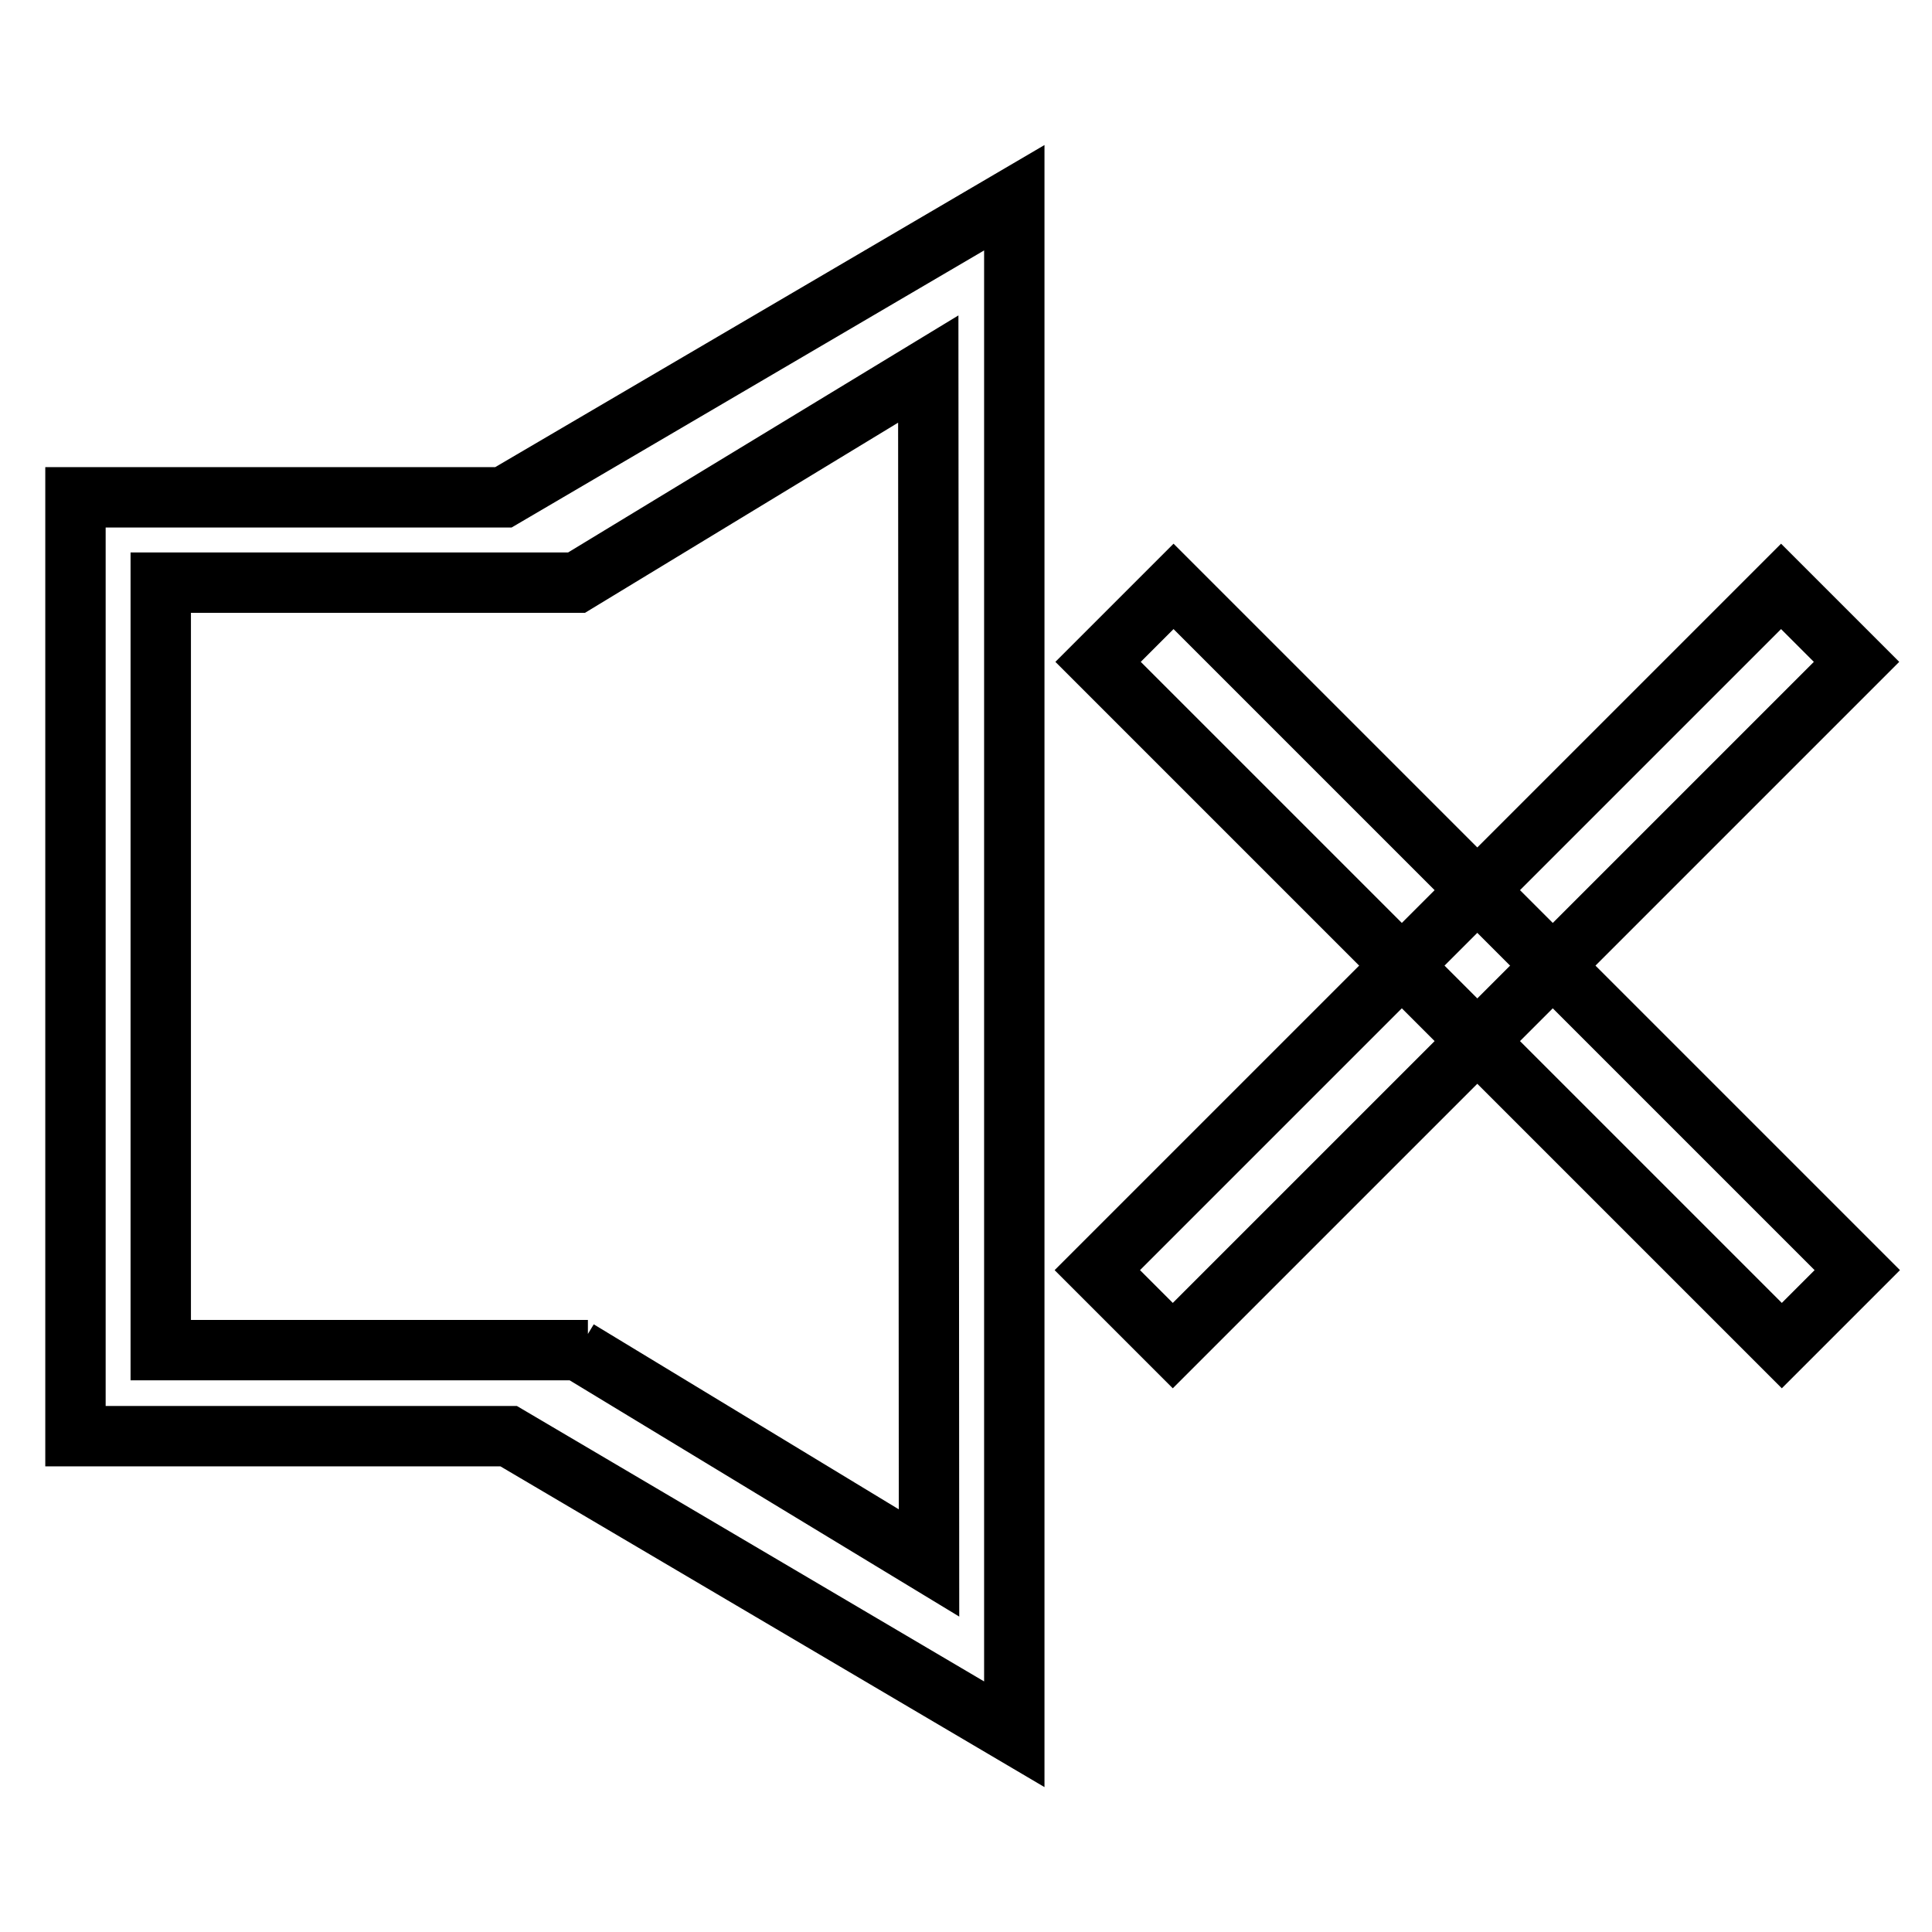
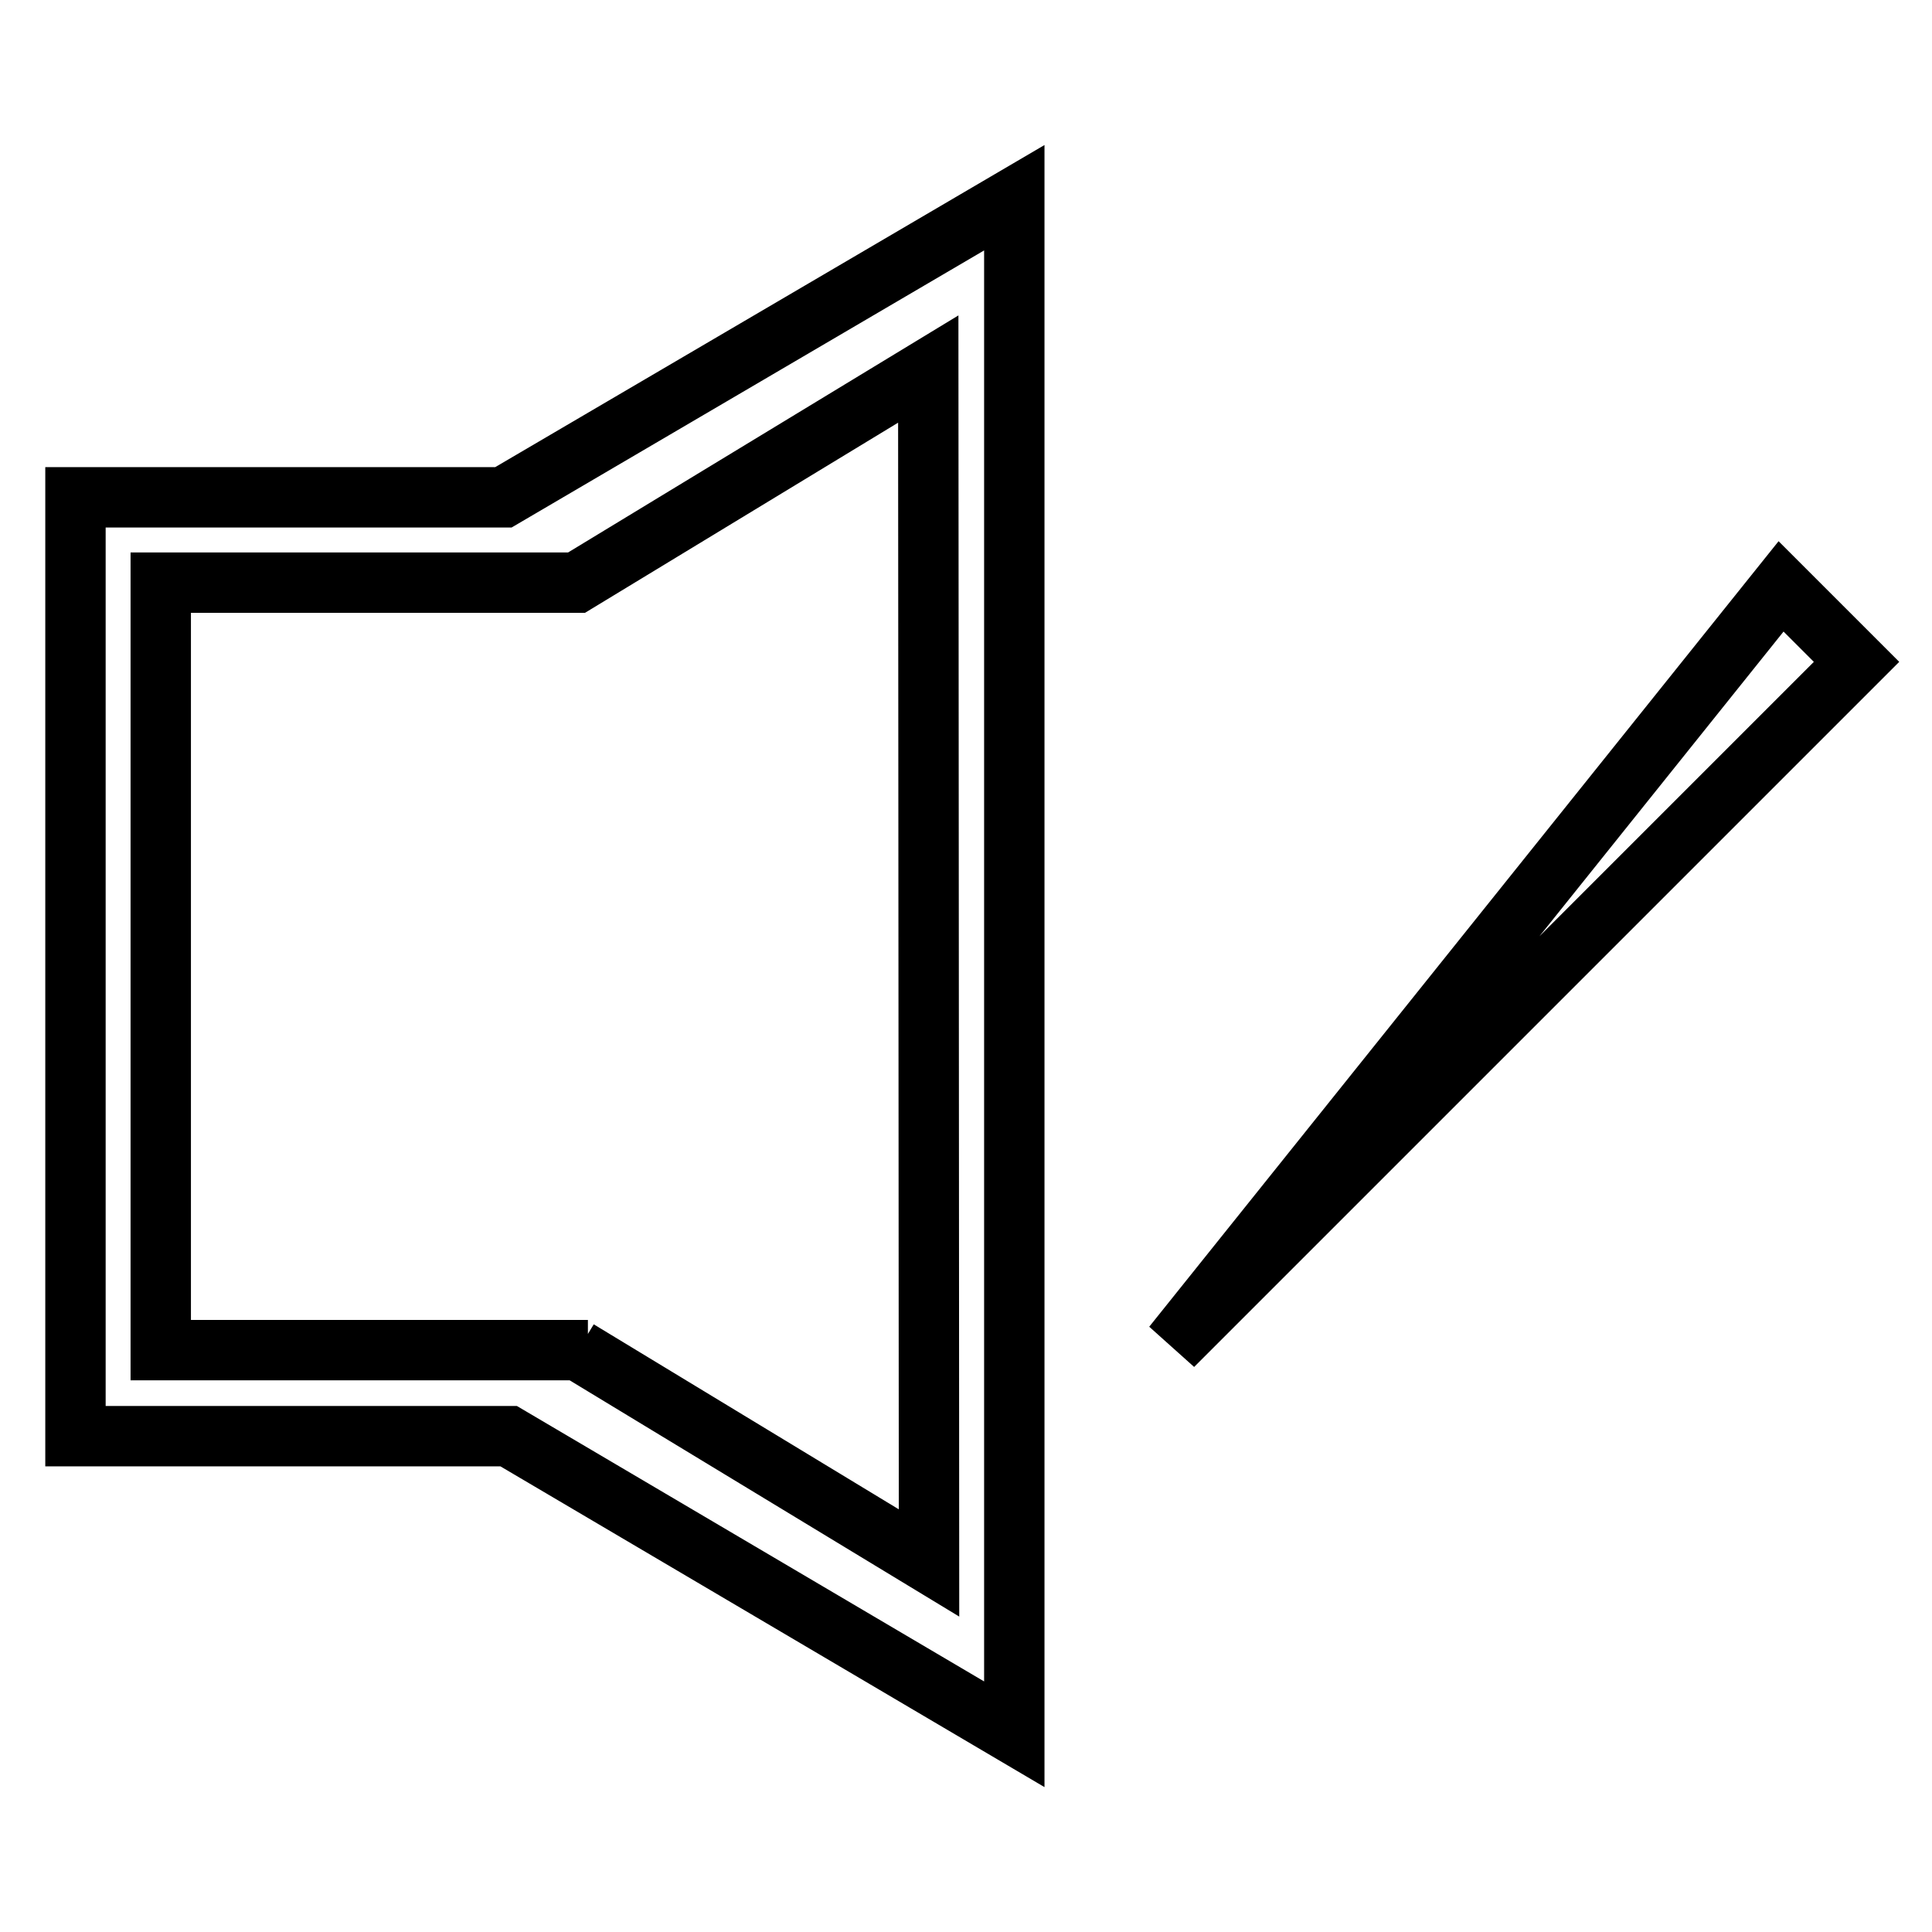
<svg xmlns="http://www.w3.org/2000/svg" version="1.1" x="0px" y="0px" viewBox="0 0 256 256" enable-background="new 0 0 256 256" xml:space="preserve">
  <g>
    <g>
      <path stroke-width="8" fill-opacity="0" stroke="#000000" d="M116.5,128" />
      <path stroke-width="8" fill-opacity="0" stroke="#000000" d="M134.4,26.2L66.7,65.9H10v124.4h57.4l67,39.5V26.2L134.4,26.2z M123.1,207.1l-46.5-28.2h1.3H66.6h0H47.8H21.3V77.2h26.5h18.7h0h9.9h0l46.6-28.3L123.1,207.1L123.1,207.1z" />
-       <path stroke-width="8" fill-opacity="0" stroke="#000000" d="M145.5,87.7l10-10l90.6,90.6l-10,10L145.5,87.7z" />
-       <path stroke-width="8" fill-opacity="0" stroke="#000000" d="M155.4,178.3l-10-10L236,77.7l10,10L155.4,178.3L155.4,178.3z" />
+       <path stroke-width="8" fill-opacity="0" stroke="#000000" d="M155.4,178.3L236,77.7l10,10L155.4,178.3L155.4,178.3z" />
    </g>
  </g>
</svg>